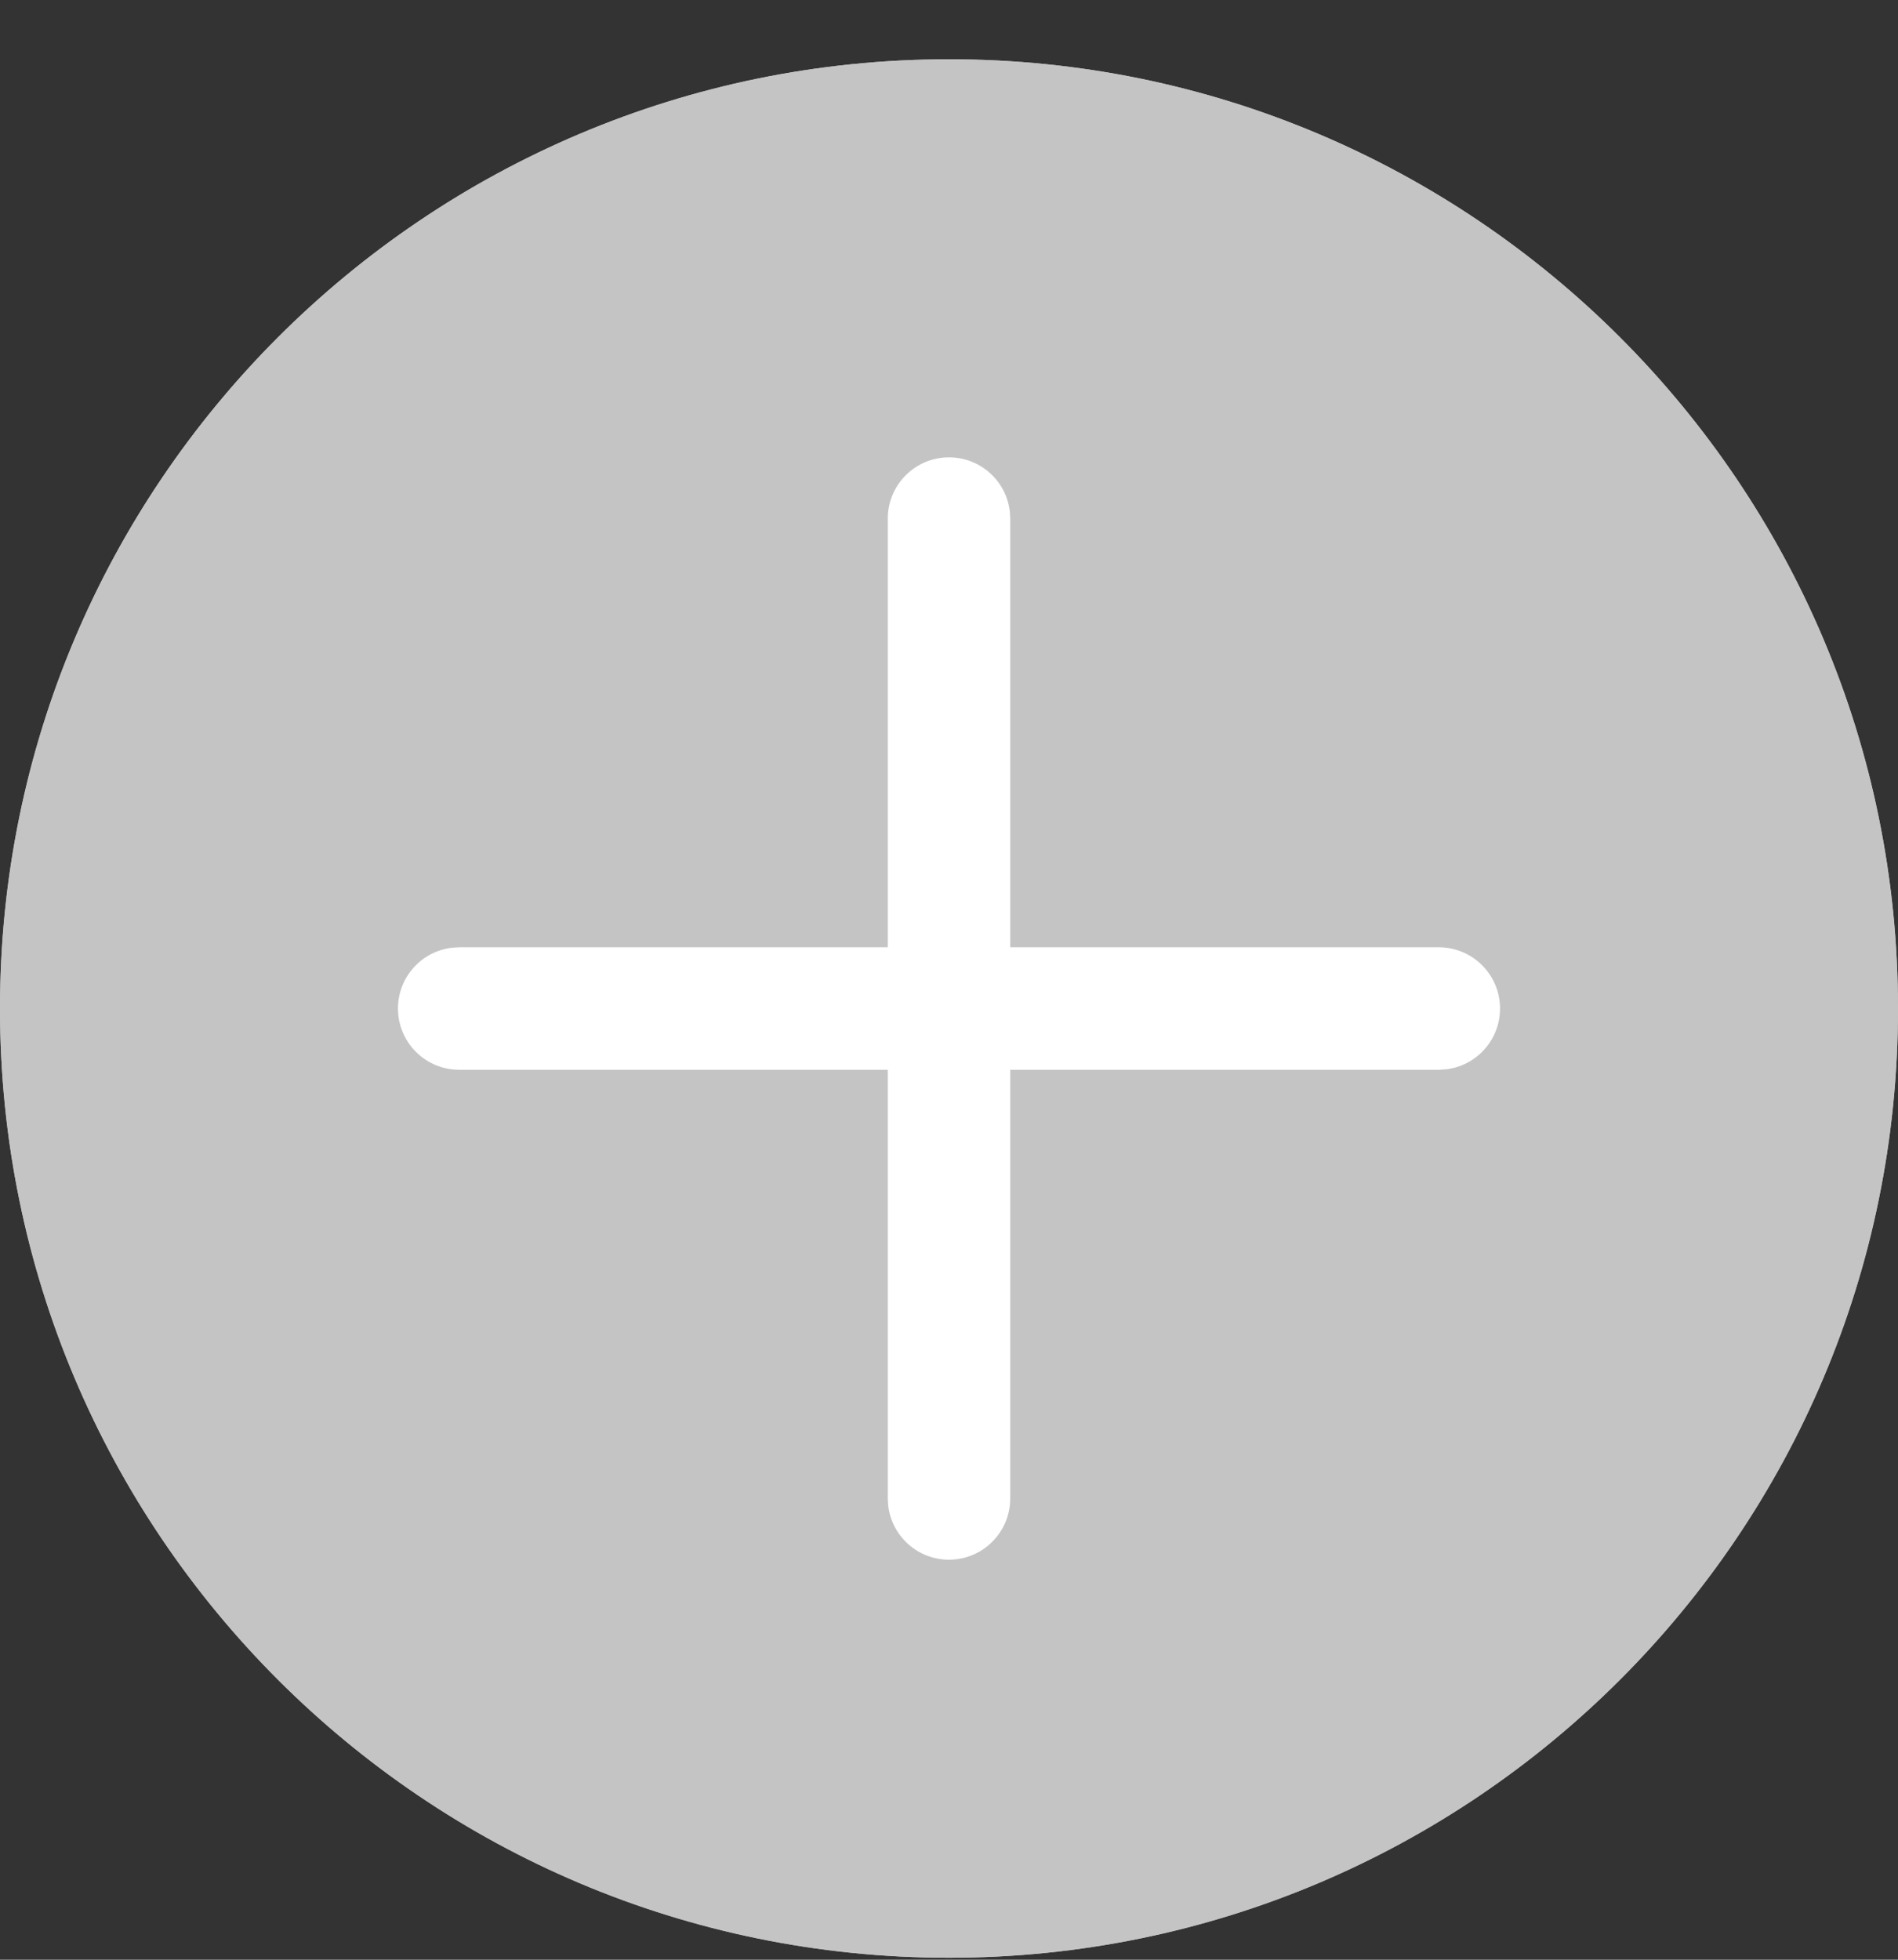
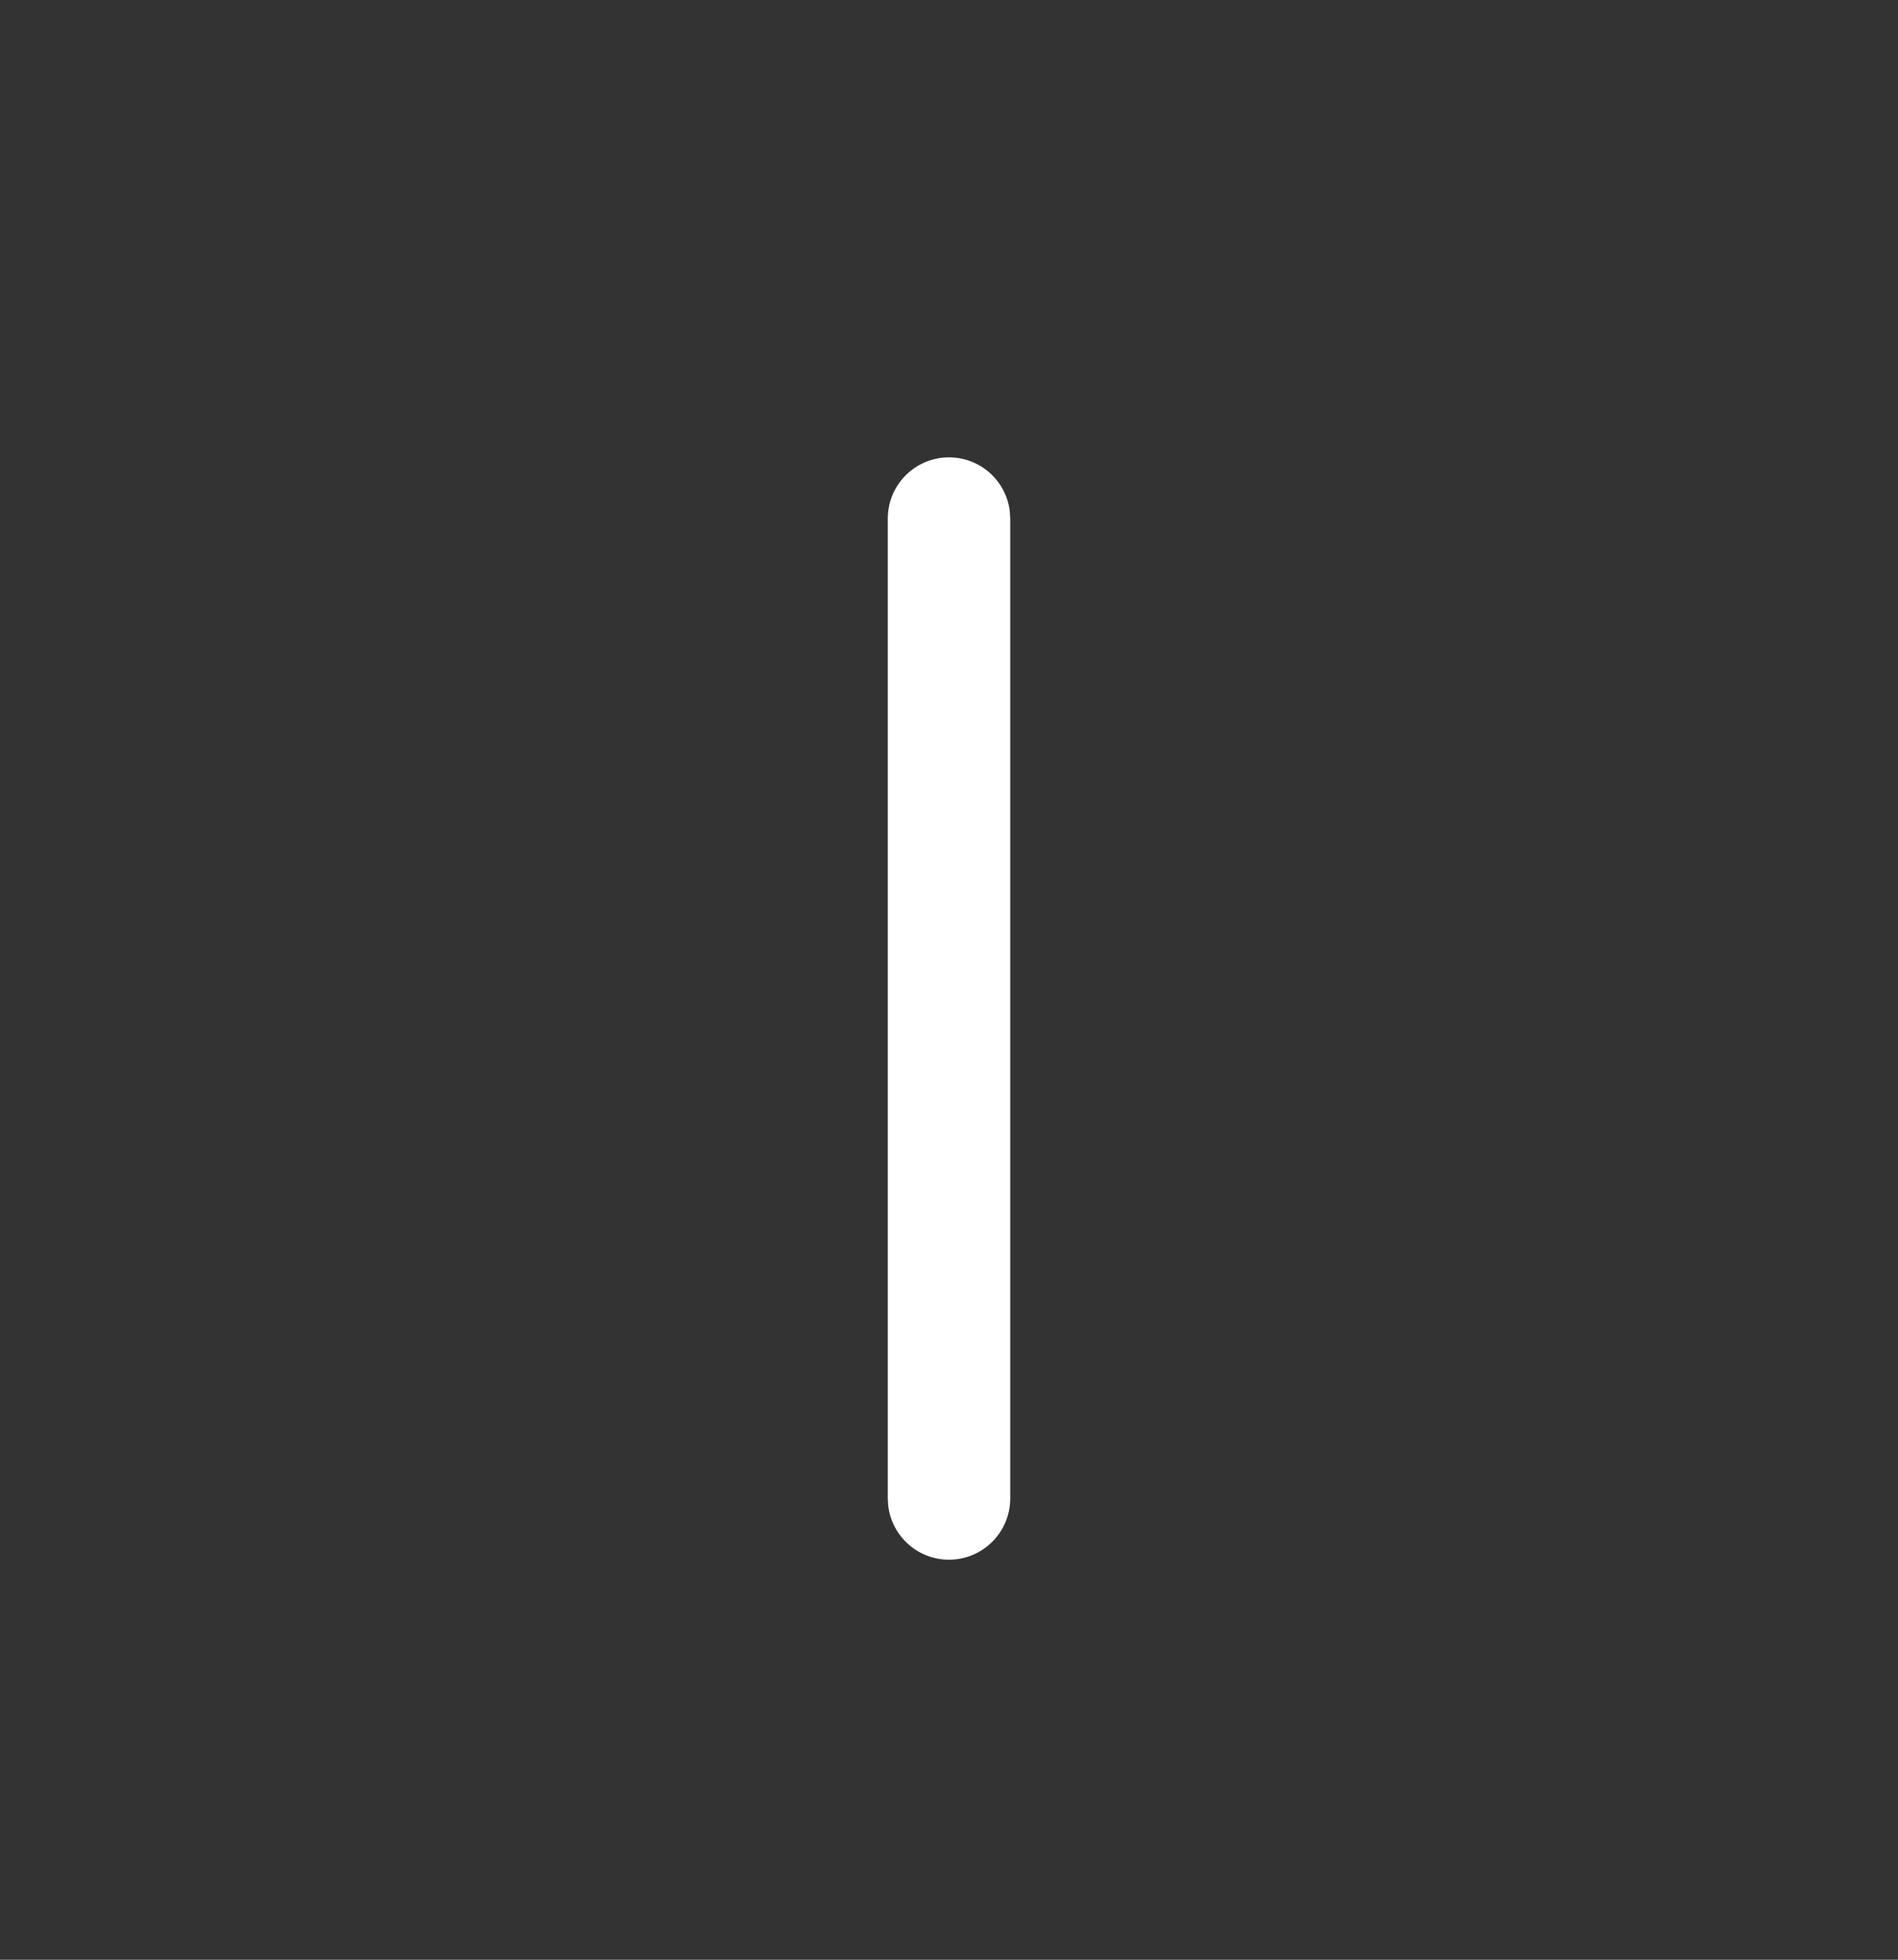
<svg xmlns="http://www.w3.org/2000/svg" width="31px" height="32px" viewBox="0 0 31 32" version="1.1">
  <rect x="0" y="0" width="31" height="32" fill="#333333" stroke="none" />
  <title>Plus Icon Outlined</title>
  <g id="Homes-Flow" stroke="none" stroke-width="1" fill="none" fill-rule="evenodd">
    <g id="GPN_Homes_Filter_M" transform="translate(-262, -101)" fill-rule="nonzero">
      <g id="price" transform="translate(15, 72.968)">
        <g id="Price-Control" transform="translate(0, 29)">
          <g id="Plus-Icon-Outlined" transform="translate(247, 0)">
-             <path d="M15.5,0 C6.94,0 0,6.94 0,15.5 C0,24.06 6.94,31 15.5,31 C24.06,31 31,24.06 31,15.5 C31,6.94 24.06,0 15.5,0 Z" id="Path" fill="#C4C4C4" />
-             <path d="M15.5,0 C6.94,0 0,6.94 0,15.5 C0,24.06 6.94,31 15.5,31 C24.06,31 31,24.06 31,15.5 C31,6.94 24.06,0 15.5,0 Z M15.5,2 C22.956,2 29,8.044 29,15.5 C29,22.956 22.956,29 15.5,29 C8.044,29 2,22.956 2,15.5 C2,8.044 8.044,2 15.5,2 Z" id="Oval" fill="#C4C4C4" />
-             <path d="M15.5,6.5 C16.013,6.5 16.436,6.886 16.493,7.383 L16.5,7.5 L16.5,23.5 C16.5,24.052 16.052,24.5 15.5,24.5 C14.987,24.5 14.565,24.114 14.507,23.617 L14.5,23.5 L14.5,7.5 C14.5,6.948 14.948,6.5 15.5,6.5 Z" id="Line_37" fill="#FFFFFF" transform="translate(15.5, 15.5) rotate(90) translate(-15.5, -15.5)" />
            <path d="M23.5,14.5 C24.052,14.5 24.5,14.948 24.5,15.5 C24.5,16.013 24.114,16.435 23.617,16.493 L23.5,16.5 L7.5,16.5 C6.948,16.5 6.5,16.052 6.5,15.5 C6.5,14.987 6.886,14.564 7.383,14.507 L7.5,14.5 L23.5,14.5 Z" id="Line_38" fill="#FFFFFF" transform="translate(15.5, 15.5) rotate(90) translate(-15.5, -15.5)" />
          </g>
        </g>
      </g>
    </g>
  </g>
</svg>